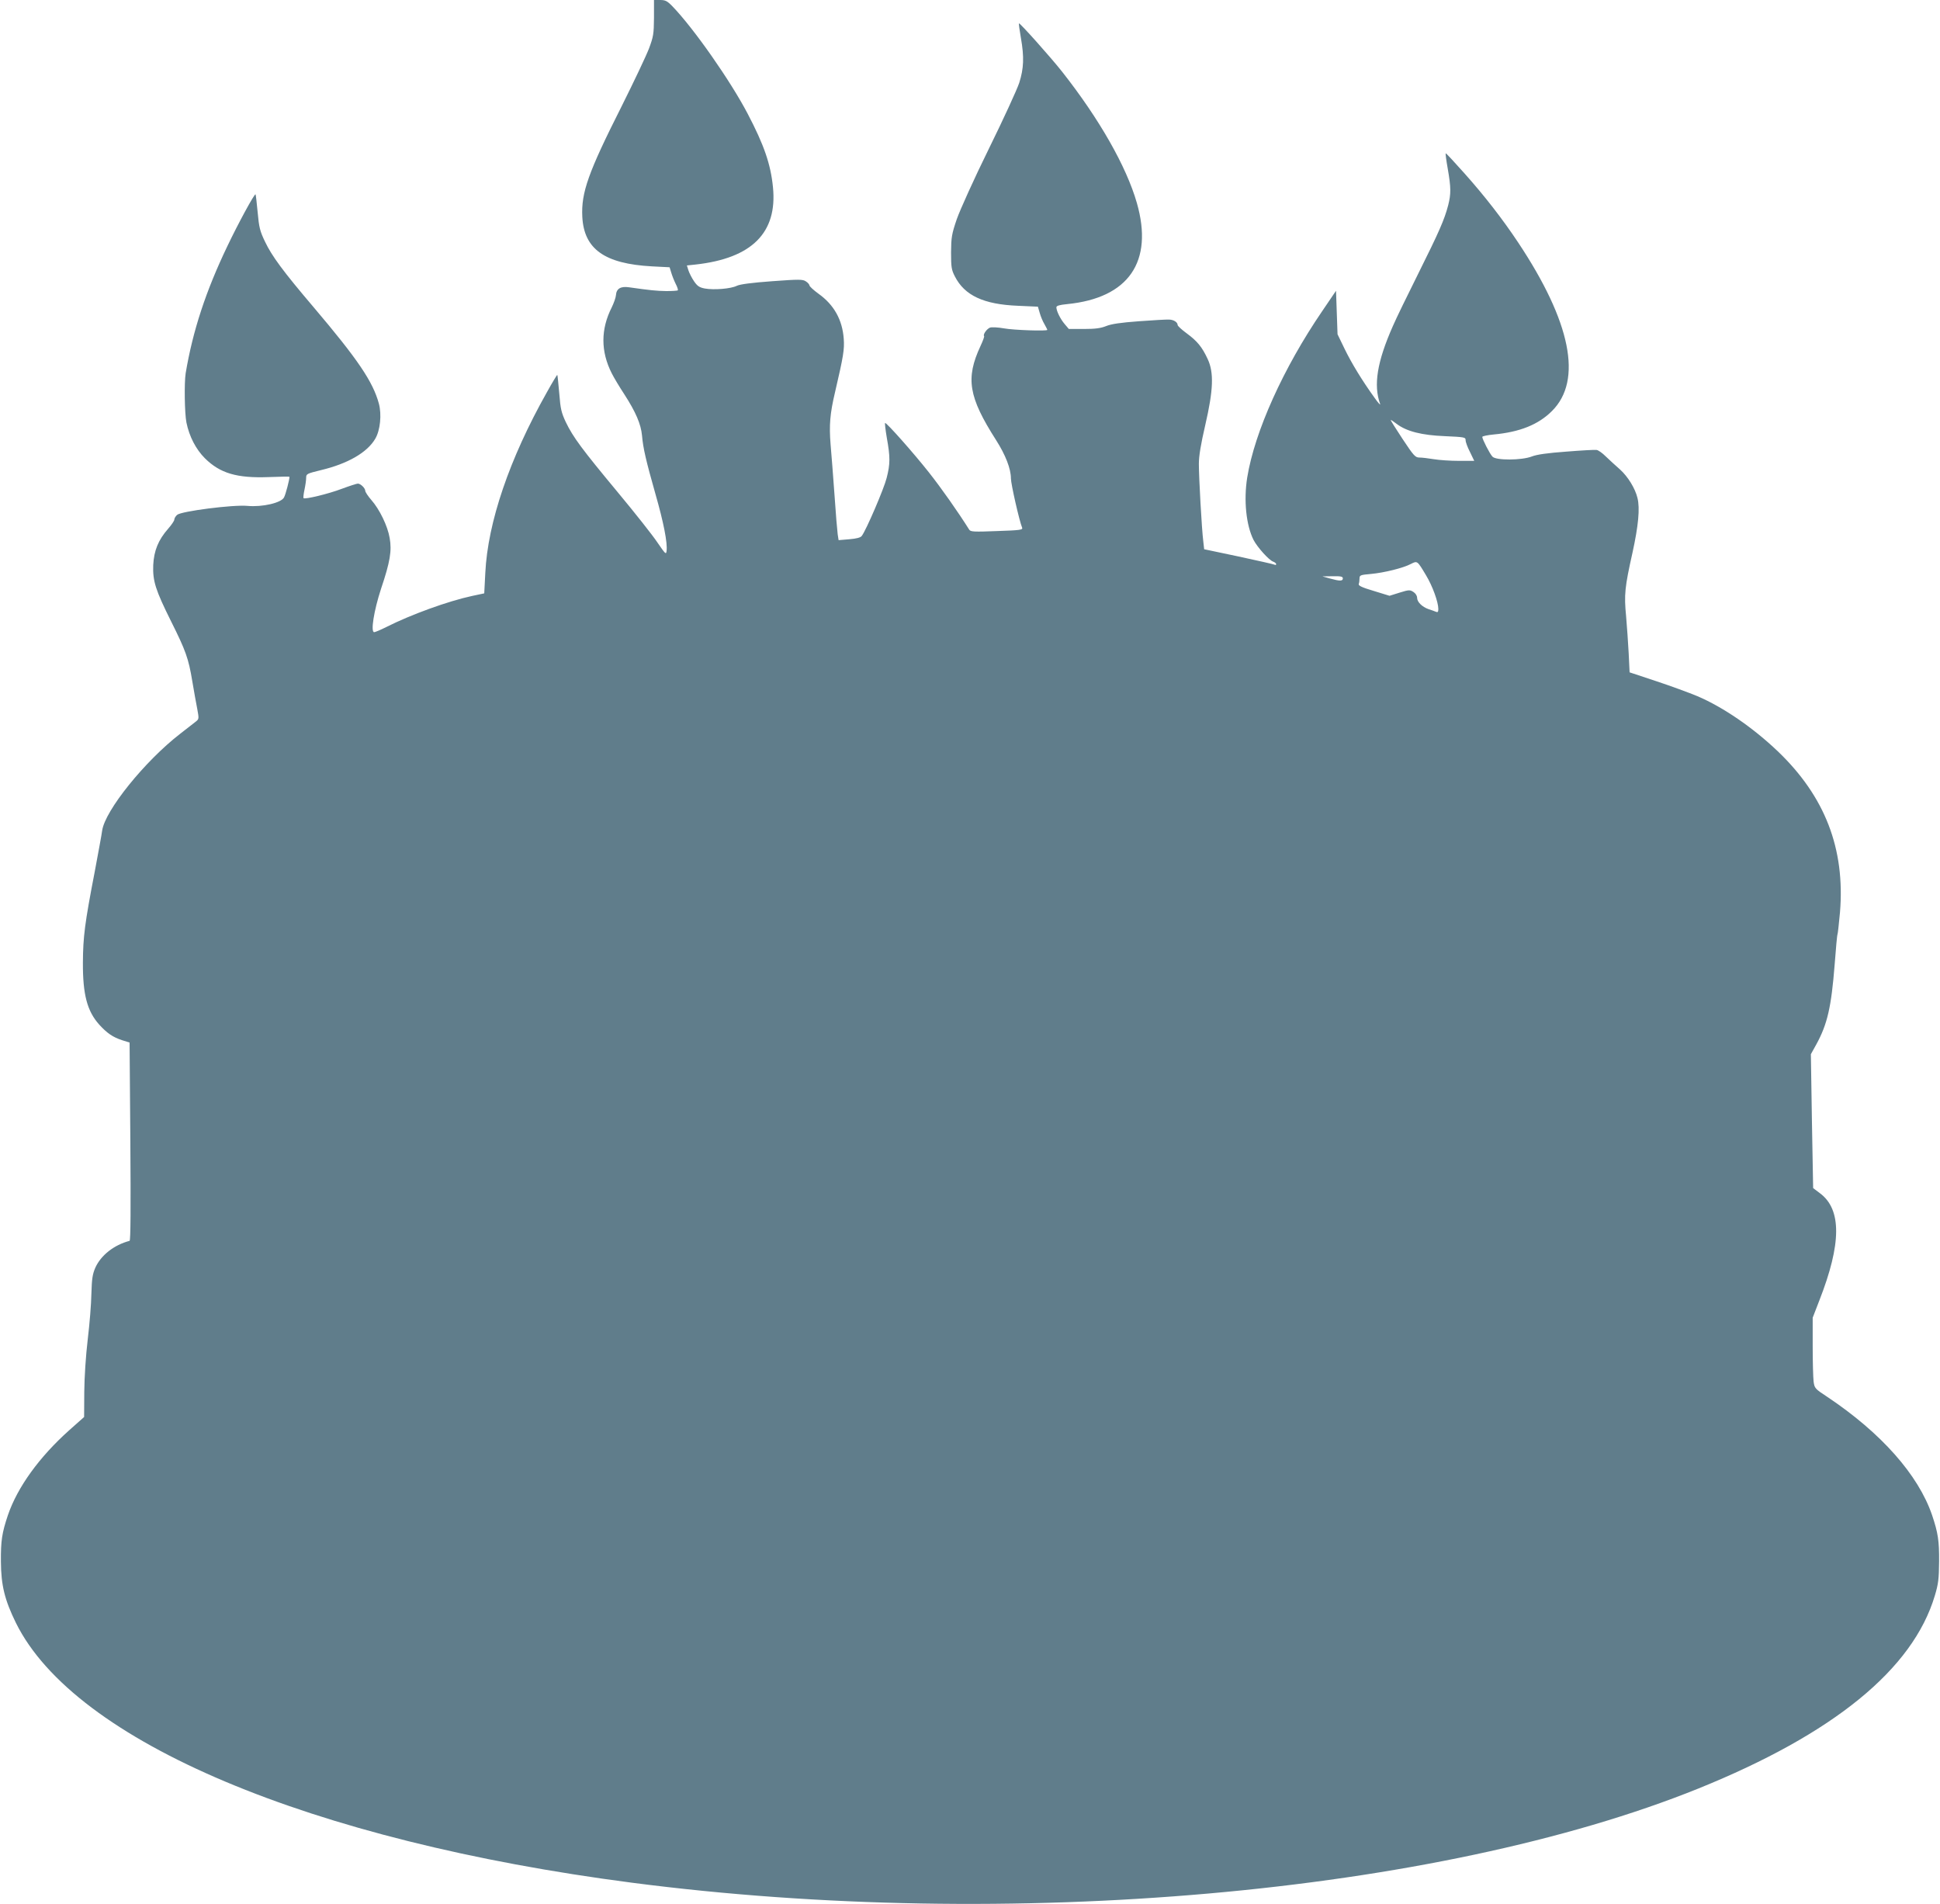
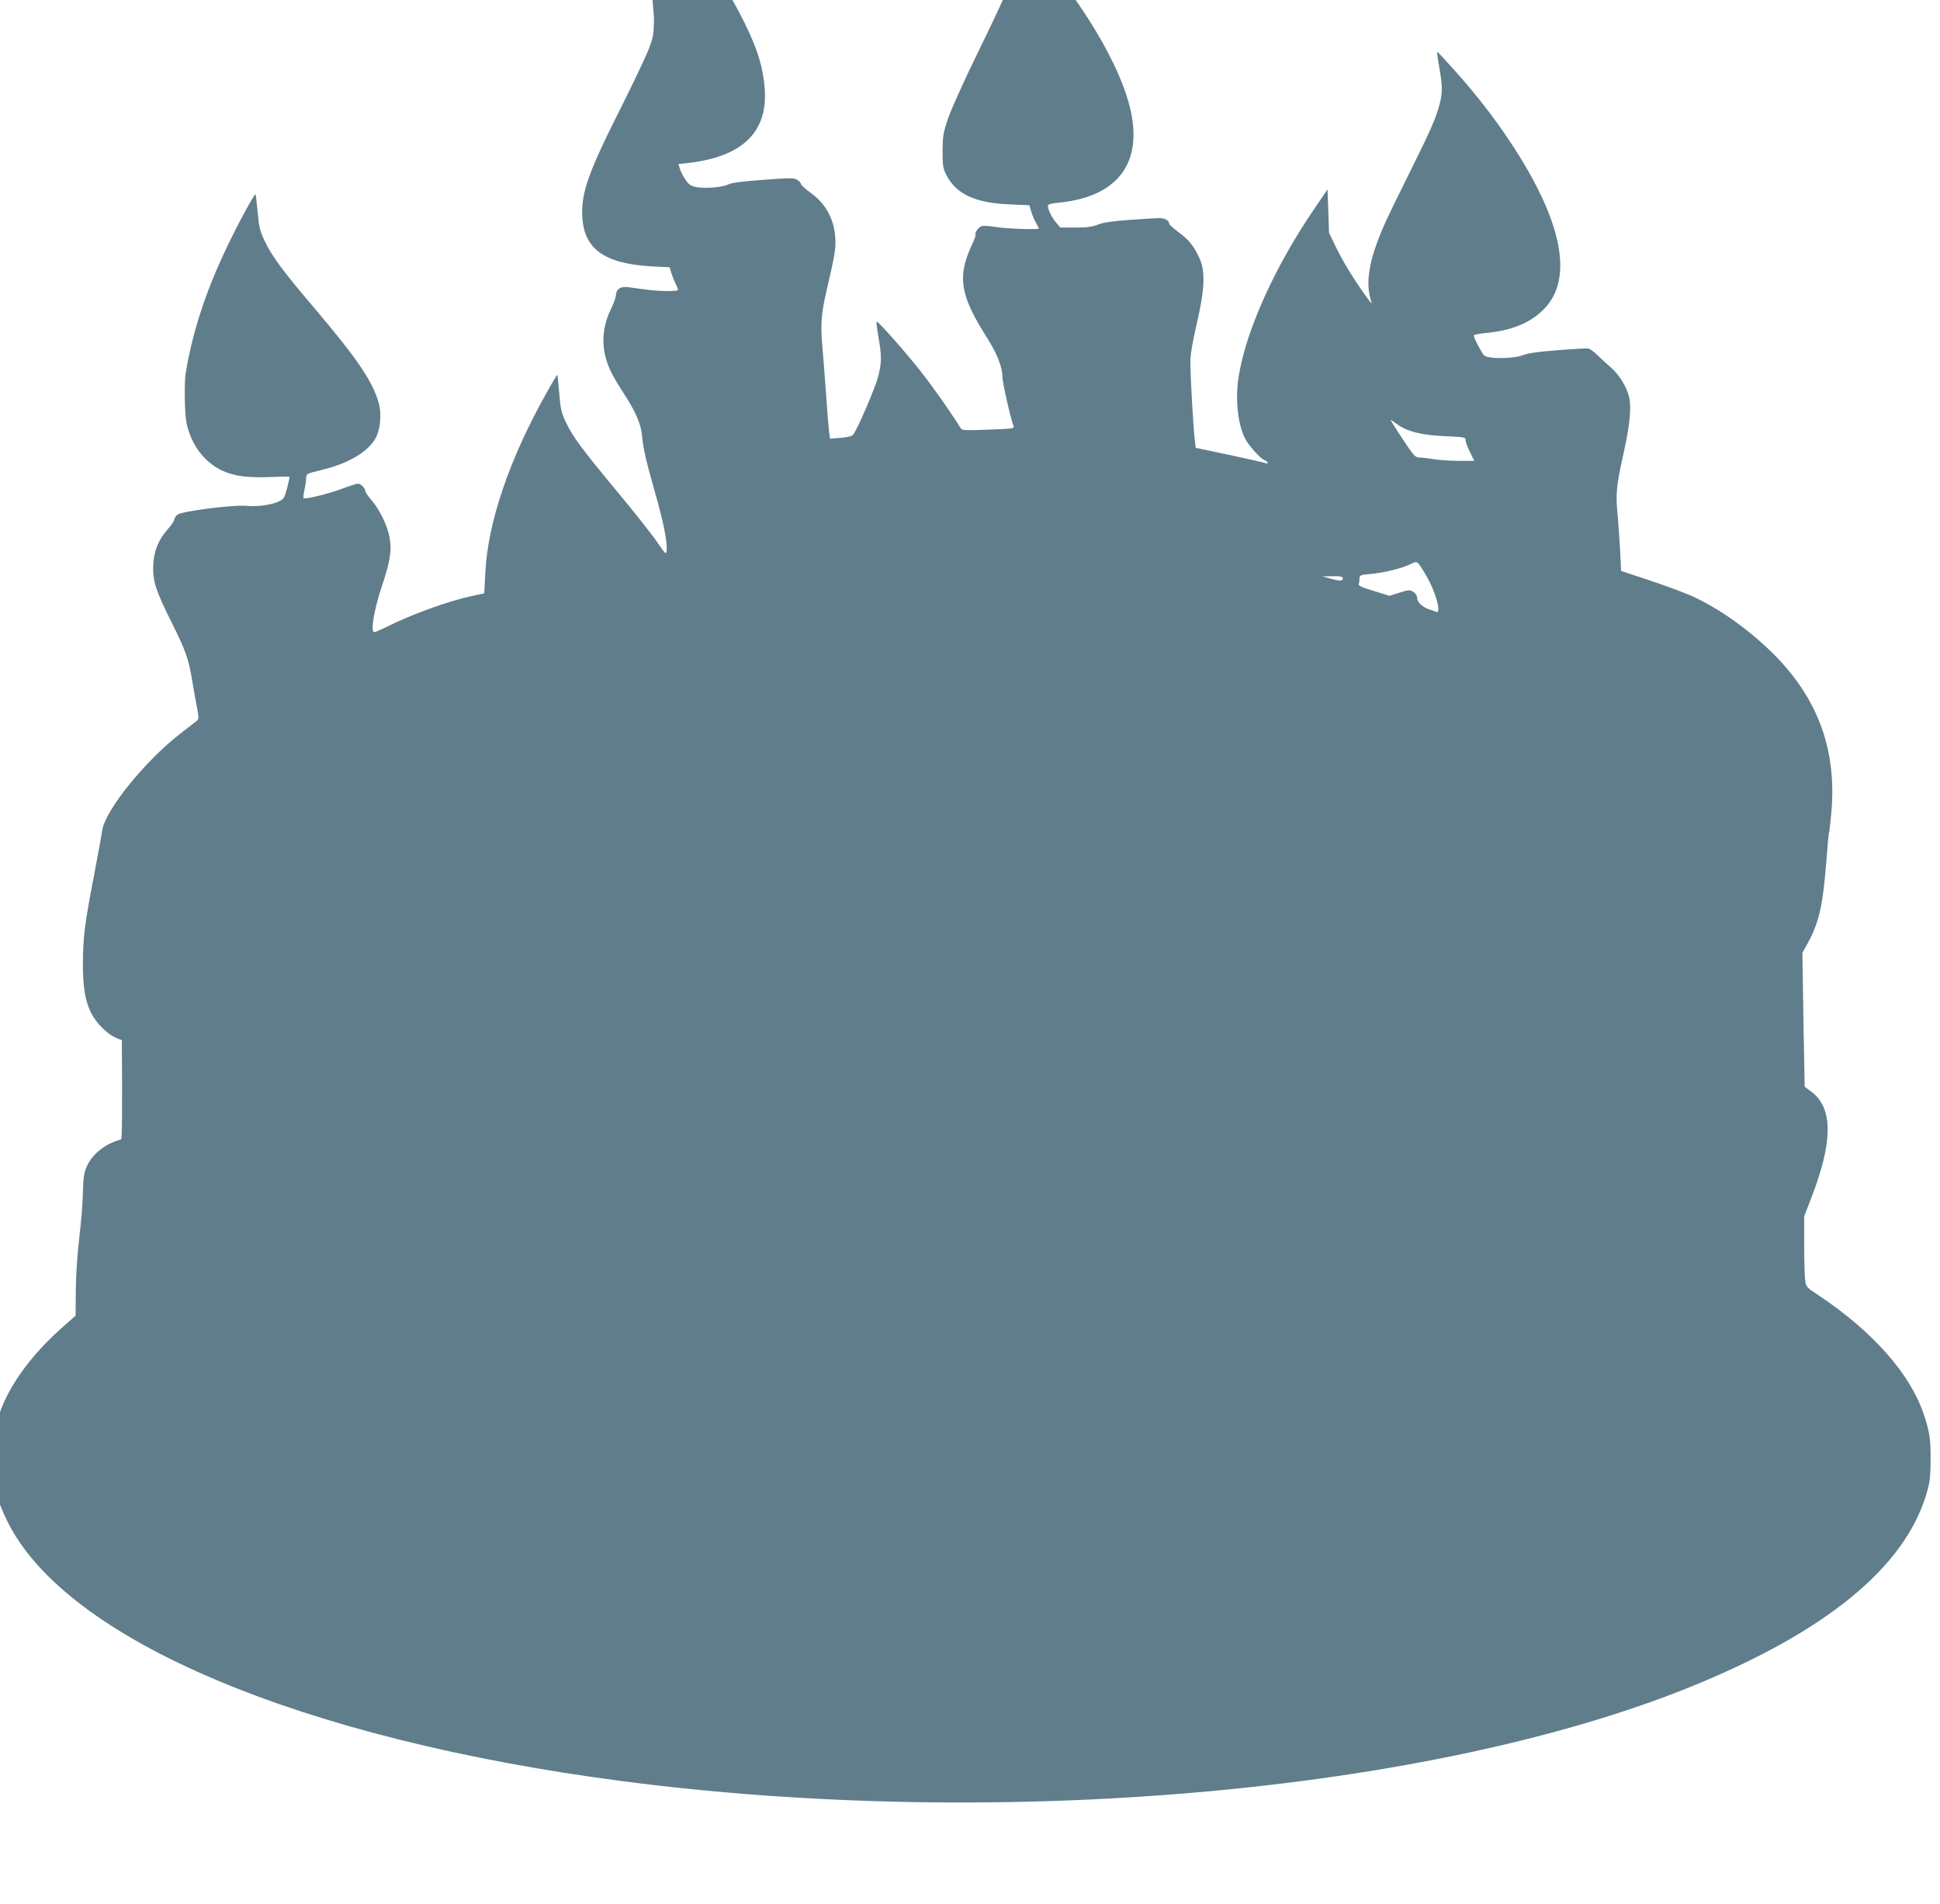
<svg xmlns="http://www.w3.org/2000/svg" version="1.0" width="1280pt" height="1256pt" viewBox="0 0 1280 1256" preserveAspectRatio="xMidYMid meet">
  <g transform="translate(0,1256) scale(0.1,-0.1)" fill="#607d8b" stroke="none">
-     <path d="M4315 12443 c-1 -108 -4 -125 -33 -203 -18 -47 -99 -218 -180 -380 -221 -438 -268 -570 -260 -730 11 -213 147 -310 459 -327 l117 -6 11 -36 c6 -20 19 -53 29 -73 11 -21 17 -40 14 -43 -3 -3 -37 -5 -76 -5 -64 1 -105 5 -246 25 -55 8 -83 -9 -86 -52 -1 -16 -14 -52 -28 -81 -73 -144 -73 -290 0 -434 14 -28 51 -90 82 -137 77 -119 111 -199 118 -274 7 -84 27 -168 89 -387 53 -185 80 -321 73 -374 -3 -26 -7 -22 -60 55 -31 47 -149 196 -263 333 -235 283 -294 362 -342 462 -29 62 -35 86 -43 189 -6 65 -11 120 -13 122 -2 1 -33 -50 -69 -115 -247 -438 -390 -859 -406 -1191 l-7 -135 -80 -17 c-158 -34 -404 -123 -566 -205 -38 -19 -74 -34 -80 -34 -25 0 -2 142 45 286 60 178 72 251 57 335 -13 79 -67 190 -121 251 -22 25 -40 53 -40 60 0 18 -31 48 -49 48 -7 0 -54 -15 -105 -34 -89 -34 -244 -71 -253 -62 -3 3 0 28 6 56 6 28 11 63 11 78 0 26 4 28 98 51 176 42 305 116 358 207 33 56 43 159 24 231 -39 145 -140 294 -432 638 -200 235 -275 337 -319 430 -34 70 -40 95 -49 195 -6 63 -12 116 -14 118 -7 6 -115 -193 -186 -342 -142 -296 -228 -558 -275 -838 -10 -64 -7 -265 5 -325 19 -93 63 -177 122 -236 100 -99 211 -132 421 -124 75 3 137 4 137 2 0 -19 -25 -116 -36 -136 -18 -36 -143 -65 -241 -56 -94 9 -437 -35 -464 -59 -11 -9 -19 -24 -19 -32 0 -7 -18 -34 -40 -59 -66 -75 -94 -145 -99 -240 -4 -106 15 -165 118 -372 96 -192 115 -244 140 -396 11 -66 26 -149 33 -184 11 -60 11 -64 -9 -80 -11 -9 -58 -45 -104 -81 -234 -181 -496 -506 -515 -639 -3 -25 -26 -147 -49 -271 -66 -342 -77 -429 -78 -600 -1 -210 28 -320 108 -409 51 -56 89 -82 149 -102 l51 -16 5 -653 c3 -431 2 -653 -5 -655 -103 -27 -189 -95 -226 -177 -19 -44 -23 -73 -26 -172 -1 -66 -12 -201 -24 -300 -13 -110 -22 -247 -23 -347 l-1 -166 -98 -87 c-198 -177 -342 -376 -405 -561 -39 -116 -47 -168 -46 -305 1 -158 25 -254 99 -405 387 -783 1942 -1438 4065 -1714 2487 -323 5312 -74 7035 621 893 361 1416 787 1561 1273 23 77 27 109 28 225 1 137 -7 189 -46 305 -91 267 -337 544 -692 781 -81 53 -84 57 -90 101 -3 25 -6 130 -6 234 l0 187 44 114 c146 373 148 600 4 707 l-45 34 -8 441 -7 442 36 65 c73 133 99 247 121 527 8 106 16 196 19 200 2 4 9 68 16 143 35 420 -99 766 -411 1064 -164 156 -359 290 -530 363 -53 22 -175 67 -272 99 l-175 58 -6 125 c-4 69 -11 178 -17 244 -14 144 -9 192 42 420 39 178 50 293 33 361 -15 63 -63 141 -115 188 -30 26 -72 65 -95 87 -22 22 -49 41 -60 42 -10 2 -100 -3 -199 -11 -124 -9 -195 -19 -228 -32 -67 -26 -237 -27 -260 -1 -18 19 -67 115 -67 130 0 5 34 12 75 16 173 16 295 65 385 155 203 202 125 588 -223 1111 -103 155 -222 308 -355 457 -64 72 -120 132 -123 132 -3 1 3 -45 13 -101 22 -126 22 -167 3 -242 -25 -96 -61 -177 -197 -450 -71 -142 -147 -298 -168 -347 -104 -235 -129 -389 -84 -514 4 -11 -13 7 -36 40 -83 115 -153 230 -199 325 l-46 95 -5 143 -5 144 -91 -134 c-257 -376 -446 -796 -495 -1098 -24 -150 -7 -315 42 -412 25 -48 103 -135 130 -143 10 -4 19 -11 19 -16 0 -6 -4 -7 -10 -4 -5 3 -112 27 -237 54 l-228 48 -6 54 c-10 78 -29 421 -29 509 0 52 13 130 42 255 54 233 58 348 16 437 -37 80 -69 118 -138 169 -33 24 -60 49 -60 55 0 18 -25 35 -56 36 -16 1 -105 -4 -199 -11 -122 -9 -183 -18 -217 -32 -35 -14 -71 -19 -146 -19 l-100 0 -28 33 c-28 33 -54 86 -54 110 0 10 20 16 71 21 406 40 571 280 460 667 -69 241 -248 555 -494 867 -75 95 -279 323 -284 318 -2 -2 4 -46 13 -97 22 -126 19 -200 -11 -295 -14 -43 -104 -239 -200 -434 -99 -201 -190 -403 -212 -465 -34 -100 -37 -120 -38 -220 0 -98 3 -115 25 -158 64 -126 190 -185 416 -194 l132 -6 12 -41 c6 -22 20 -56 31 -74 10 -18 19 -35 19 -38 0 -9 -220 -2 -286 10 -39 7 -80 9 -92 5 -21 -8 -48 -46 -39 -56 3 -2 -8 -32 -24 -66 -99 -213 -79 -335 103 -620 62 -97 98 -189 98 -253 0 -36 55 -279 74 -325 6 -14 -13 -17 -166 -22 -151 -6 -174 -5 -183 9 -77 122 -184 274 -267 379 -102 129 -276 325 -288 325 -3 0 2 -44 11 -97 23 -127 23 -173 -1 -266 -17 -69 -134 -342 -164 -382 -8 -11 -34 -18 -82 -22 l-71 -6 -6 39 c-3 22 -13 138 -21 259 -9 121 -20 272 -26 335 -10 126 -4 202 30 345 55 236 62 280 57 350 -9 126 -65 225 -166 297 -33 24 -60 49 -60 55 -1 7 -11 19 -24 27 -20 14 -46 14 -223 1 -137 -10 -210 -20 -232 -30 -39 -20 -152 -29 -212 -18 -36 7 -49 16 -71 48 -15 22 -31 54 -37 72 l-10 32 57 6 c372 41 541 210 511 510 -15 152 -59 279 -167 485 -113 216 -355 562 -496 708 -35 36 -47 42 -82 42 l-40 0 0 -117z m4900 -2679 c66 -50 166 -75 318 -81 131 -6 137 -7 137 -27 0 -12 13 -47 29 -78 l28 -58 -101 0 c-56 0 -130 5 -166 11 -36 6 -78 11 -95 11 -27 0 -37 11 -112 124 -45 68 -80 124 -77 124 3 0 21 -12 39 -26z m194 -999 c43 -71 81 -177 81 -222 0 -20 -4 -24 -17 -18 -10 4 -31 12 -48 17 -42 15 -75 47 -75 75 0 13 -10 29 -24 38 -23 15 -30 15 -91 -4 l-67 -21 -104 32 c-78 23 -103 35 -99 46 3 7 5 24 5 36 0 22 6 24 75 30 87 8 213 39 264 66 43 22 42 22 100 -75z m-549 -20 c0 -19 -20 -19 -85 -1 l-50 14 68 1 c53 1 67 -2 67 -14z" />
+     <path d="M4315 12443 c-1 -108 -4 -125 -33 -203 -18 -47 -99 -218 -180 -380 -221 -438 -268 -570 -260 -730 11 -213 147 -310 459 -327 l117 -6 11 -36 c6 -20 19 -53 29 -73 11 -21 17 -40 14 -43 -3 -3 -37 -5 -76 -5 -64 1 -105 5 -246 25 -55 8 -83 -9 -86 -52 -1 -16 -14 -52 -28 -81 -73 -144 -73 -290 0 -434 14 -28 51 -90 82 -137 77 -119 111 -199 118 -274 7 -84 27 -168 89 -387 53 -185 80 -321 73 -374 -3 -26 -7 -22 -60 55 -31 47 -149 196 -263 333 -235 283 -294 362 -342 462 -29 62 -35 86 -43 189 -6 65 -11 120 -13 122 -2 1 -33 -50 -69 -115 -247 -438 -390 -859 -406 -1191 l-7 -135 -80 -17 c-158 -34 -404 -123 -566 -205 -38 -19 -74 -34 -80 -34 -25 0 -2 142 45 286 60 178 72 251 57 335 -13 79 -67 190 -121 251 -22 25 -40 53 -40 60 0 18 -31 48 -49 48 -7 0 -54 -15 -105 -34 -89 -34 -244 -71 -253 -62 -3 3 0 28 6 56 6 28 11 63 11 78 0 26 4 28 98 51 176 42 305 116 358 207 33 56 43 159 24 231 -39 145 -140 294 -432 638 -200 235 -275 337 -319 430 -34 70 -40 95 -49 195 -6 63 -12 116 -14 118 -7 6 -115 -193 -186 -342 -142 -296 -228 -558 -275 -838 -10 -64 -7 -265 5 -325 19 -93 63 -177 122 -236 100 -99 211 -132 421 -124 75 3 137 4 137 2 0 -19 -25 -116 -36 -136 -18 -36 -143 -65 -241 -56 -94 9 -437 -35 -464 -59 -11 -9 -19 -24 -19 -32 0 -7 -18 -34 -40 -59 -66 -75 -94 -145 -99 -240 -4 -106 15 -165 118 -372 96 -192 115 -244 140 -396 11 -66 26 -149 33 -184 11 -60 11 -64 -9 -80 -11 -9 -58 -45 -104 -81 -234 -181 -496 -506 -515 -639 -3 -25 -26 -147 -49 -271 -66 -342 -77 -429 -78 -600 -1 -210 28 -320 108 -409 51 -56 89 -82 149 -102 c3 -431 2 -653 -5 -655 -103 -27 -189 -95 -226 -177 -19 -44 -23 -73 -26 -172 -1 -66 -12 -201 -24 -300 -13 -110 -22 -247 -23 -347 l-1 -166 -98 -87 c-198 -177 -342 -376 -405 -561 -39 -116 -47 -168 -46 -305 1 -158 25 -254 99 -405 387 -783 1942 -1438 4065 -1714 2487 -323 5312 -74 7035 621 893 361 1416 787 1561 1273 23 77 27 109 28 225 1 137 -7 189 -46 305 -91 267 -337 544 -692 781 -81 53 -84 57 -90 101 -3 25 -6 130 -6 234 l0 187 44 114 c146 373 148 600 4 707 l-45 34 -8 441 -7 442 36 65 c73 133 99 247 121 527 8 106 16 196 19 200 2 4 9 68 16 143 35 420 -99 766 -411 1064 -164 156 -359 290 -530 363 -53 22 -175 67 -272 99 l-175 58 -6 125 c-4 69 -11 178 -17 244 -14 144 -9 192 42 420 39 178 50 293 33 361 -15 63 -63 141 -115 188 -30 26 -72 65 -95 87 -22 22 -49 41 -60 42 -10 2 -100 -3 -199 -11 -124 -9 -195 -19 -228 -32 -67 -26 -237 -27 -260 -1 -18 19 -67 115 -67 130 0 5 34 12 75 16 173 16 295 65 385 155 203 202 125 588 -223 1111 -103 155 -222 308 -355 457 -64 72 -120 132 -123 132 -3 1 3 -45 13 -101 22 -126 22 -167 3 -242 -25 -96 -61 -177 -197 -450 -71 -142 -147 -298 -168 -347 -104 -235 -129 -389 -84 -514 4 -11 -13 7 -36 40 -83 115 -153 230 -199 325 l-46 95 -5 143 -5 144 -91 -134 c-257 -376 -446 -796 -495 -1098 -24 -150 -7 -315 42 -412 25 -48 103 -135 130 -143 10 -4 19 -11 19 -16 0 -6 -4 -7 -10 -4 -5 3 -112 27 -237 54 l-228 48 -6 54 c-10 78 -29 421 -29 509 0 52 13 130 42 255 54 233 58 348 16 437 -37 80 -69 118 -138 169 -33 24 -60 49 -60 55 0 18 -25 35 -56 36 -16 1 -105 -4 -199 -11 -122 -9 -183 -18 -217 -32 -35 -14 -71 -19 -146 -19 l-100 0 -28 33 c-28 33 -54 86 -54 110 0 10 20 16 71 21 406 40 571 280 460 667 -69 241 -248 555 -494 867 -75 95 -279 323 -284 318 -2 -2 4 -46 13 -97 22 -126 19 -200 -11 -295 -14 -43 -104 -239 -200 -434 -99 -201 -190 -403 -212 -465 -34 -100 -37 -120 -38 -220 0 -98 3 -115 25 -158 64 -126 190 -185 416 -194 l132 -6 12 -41 c6 -22 20 -56 31 -74 10 -18 19 -35 19 -38 0 -9 -220 -2 -286 10 -39 7 -80 9 -92 5 -21 -8 -48 -46 -39 -56 3 -2 -8 -32 -24 -66 -99 -213 -79 -335 103 -620 62 -97 98 -189 98 -253 0 -36 55 -279 74 -325 6 -14 -13 -17 -166 -22 -151 -6 -174 -5 -183 9 -77 122 -184 274 -267 379 -102 129 -276 325 -288 325 -3 0 2 -44 11 -97 23 -127 23 -173 -1 -266 -17 -69 -134 -342 -164 -382 -8 -11 -34 -18 -82 -22 l-71 -6 -6 39 c-3 22 -13 138 -21 259 -9 121 -20 272 -26 335 -10 126 -4 202 30 345 55 236 62 280 57 350 -9 126 -65 225 -166 297 -33 24 -60 49 -60 55 -1 7 -11 19 -24 27 -20 14 -46 14 -223 1 -137 -10 -210 -20 -232 -30 -39 -20 -152 -29 -212 -18 -36 7 -49 16 -71 48 -15 22 -31 54 -37 72 l-10 32 57 6 c372 41 541 210 511 510 -15 152 -59 279 -167 485 -113 216 -355 562 -496 708 -35 36 -47 42 -82 42 l-40 0 0 -117z m4900 -2679 c66 -50 166 -75 318 -81 131 -6 137 -7 137 -27 0 -12 13 -47 29 -78 l28 -58 -101 0 c-56 0 -130 5 -166 11 -36 6 -78 11 -95 11 -27 0 -37 11 -112 124 -45 68 -80 124 -77 124 3 0 21 -12 39 -26z m194 -999 c43 -71 81 -177 81 -222 0 -20 -4 -24 -17 -18 -10 4 -31 12 -48 17 -42 15 -75 47 -75 75 0 13 -10 29 -24 38 -23 15 -30 15 -91 -4 l-67 -21 -104 32 c-78 23 -103 35 -99 46 3 7 5 24 5 36 0 22 6 24 75 30 87 8 213 39 264 66 43 22 42 22 100 -75z m-549 -20 c0 -19 -20 -19 -85 -1 l-50 14 68 1 c53 1 67 -2 67 -14z" />
  </g>
</svg>